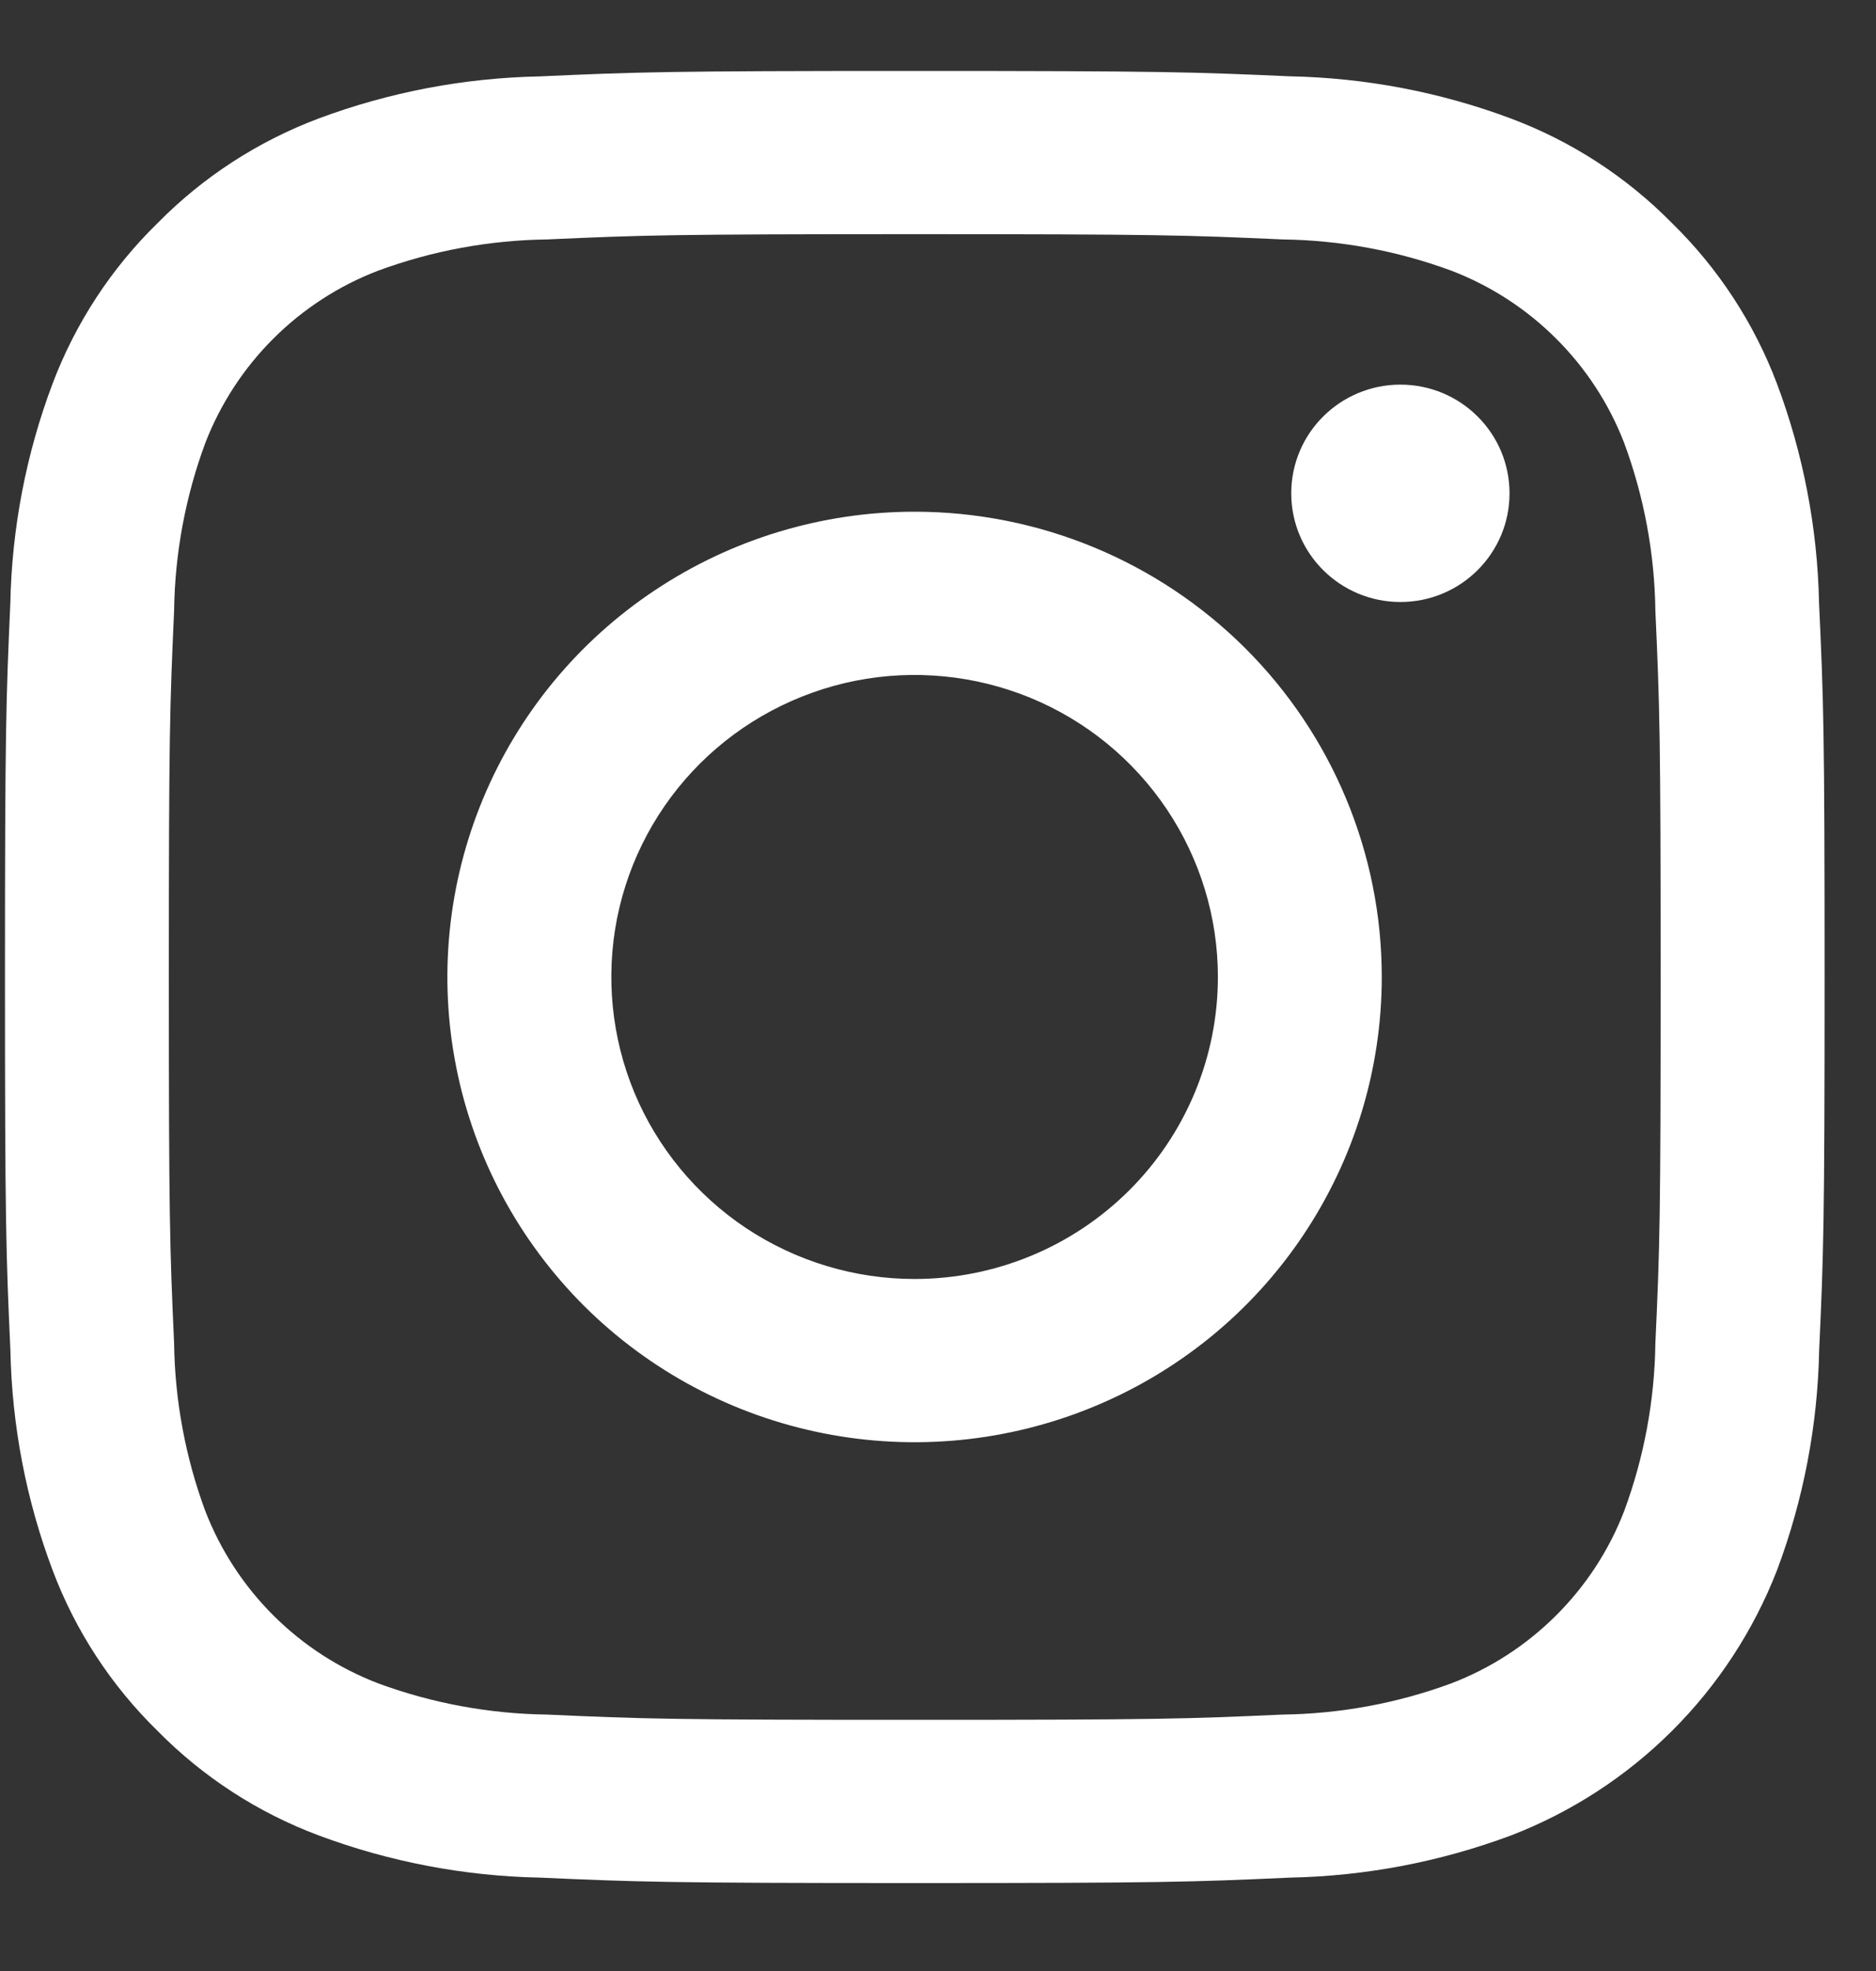
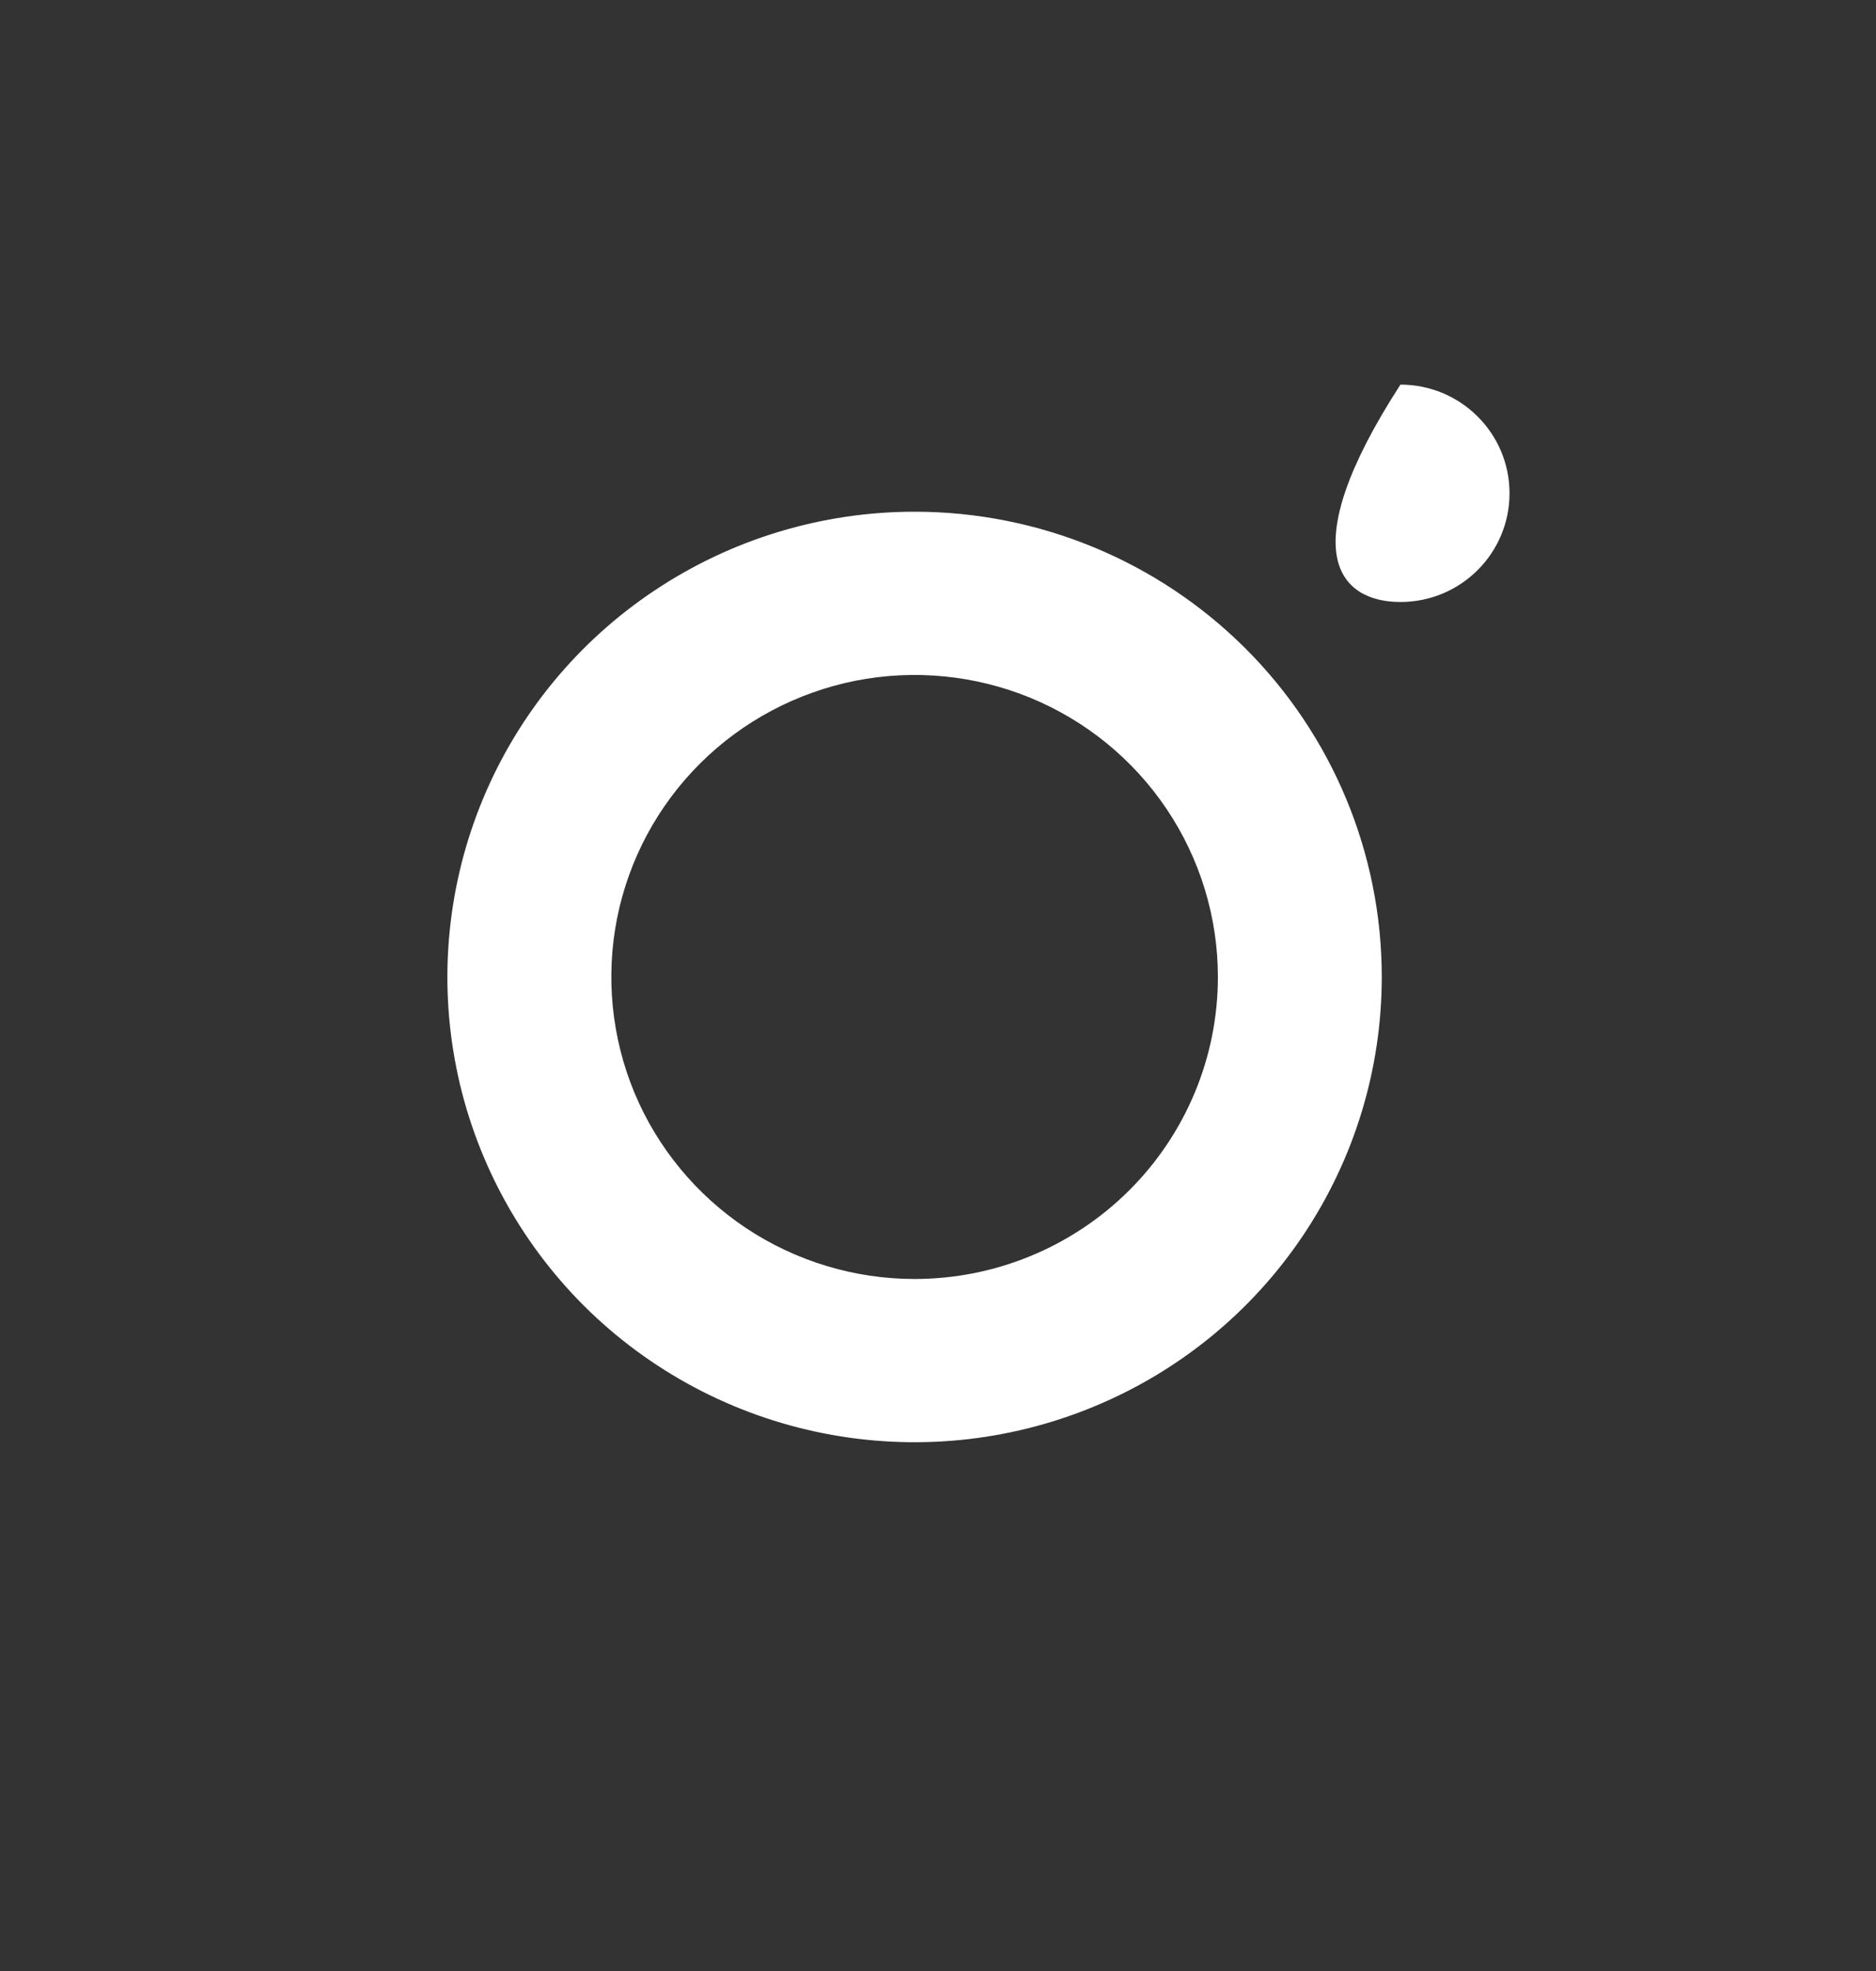
<svg xmlns="http://www.w3.org/2000/svg" width="20" height="21" viewBox="0 0 20 21" fill="none">
  <rect x="0" y="0" width="20" height="21" fill="#333333" stroke="none" />
-   <path d="M9.752 2.495C12.342 2.495 12.649 2.505 13.672 2.551C14.287 2.559 14.896 2.671 15.473 2.884C15.891 3.044 16.271 3.29 16.588 3.606C16.905 3.921 17.153 4.3 17.314 4.716C17.527 5.29 17.64 5.896 17.648 6.509C17.694 7.527 17.704 7.832 17.704 10.409C17.704 12.987 17.695 13.292 17.648 14.31C17.64 14.922 17.527 15.529 17.314 16.103C17.153 16.519 16.905 16.898 16.588 17.213C16.271 17.529 15.891 17.775 15.473 17.935C14.896 18.148 14.287 18.26 13.672 18.268C12.649 18.314 12.342 18.324 9.752 18.324C7.162 18.324 6.855 18.314 5.833 18.268C5.218 18.26 4.608 18.148 4.031 17.935C3.613 17.775 3.233 17.529 2.916 17.213C2.599 16.898 2.352 16.519 2.19 16.103C1.977 15.529 1.864 14.922 1.856 14.31C1.81 13.292 1.8 12.987 1.8 10.409C1.8 7.832 1.81 7.527 1.856 6.509C1.864 5.896 1.977 5.29 2.19 4.716C2.352 4.3 2.599 3.921 2.916 3.606C3.233 3.29 3.613 3.044 4.031 2.884C4.608 2.671 5.218 2.559 5.833 2.551C6.856 2.505 7.162 2.495 9.752 2.495ZM9.752 0.756C7.119 0.756 6.788 0.767 5.753 0.814C4.948 0.83 4.152 0.981 3.398 1.262C2.751 1.505 2.165 1.885 1.681 2.376C1.187 2.858 0.805 3.442 0.561 4.086C0.278 4.836 0.126 5.629 0.11 6.43C0.064 7.459 0.053 7.789 0.053 10.409C0.053 13.029 0.064 13.359 0.111 14.389C0.127 15.19 0.279 15.983 0.562 16.733C0.805 17.377 1.187 17.961 1.681 18.443C2.165 18.934 2.751 19.314 3.399 19.556C4.153 19.837 4.949 19.989 5.754 20.005C6.789 20.051 7.119 20.063 9.753 20.063C12.387 20.063 12.717 20.052 13.752 20.005C14.557 19.989 15.354 19.837 16.108 19.556C16.752 19.308 17.337 18.928 17.825 18.442C18.313 17.956 18.694 17.373 18.944 16.732C19.226 15.982 19.378 15.189 19.394 14.388C19.441 13.359 19.452 13.029 19.452 10.409C19.452 7.789 19.441 7.459 19.393 6.429C19.377 5.628 19.225 4.835 18.943 4.085C18.699 3.441 18.317 2.857 17.823 2.375C17.339 1.884 16.753 1.504 16.106 1.262C15.352 0.98 14.555 0.829 13.75 0.813C12.716 0.767 12.385 0.756 9.752 0.756Z" fill="white" />
  <path d="M9.75 5.452C8.765 5.452 7.802 5.743 6.983 6.288C6.164 6.832 5.526 7.606 5.149 8.512C4.772 9.418 4.673 10.415 4.865 11.376C5.057 12.338 5.532 13.221 6.228 13.915C6.925 14.608 7.813 15.08 8.779 15.271C9.745 15.462 10.746 15.364 11.656 14.989C12.567 14.614 13.345 13.979 13.892 13.163C14.439 12.348 14.731 11.39 14.731 10.409C14.731 9.095 14.207 7.834 13.273 6.904C12.338 5.974 11.072 5.452 9.75 5.452ZM9.75 13.627C9.111 13.627 8.486 13.438 7.954 13.085C7.423 12.731 7.008 12.229 6.763 11.641C6.519 11.053 6.455 10.406 6.579 9.782C6.704 9.157 7.012 8.584 7.464 8.134C7.916 7.684 8.493 7.378 9.12 7.253C9.747 7.129 10.397 7.193 10.988 7.436C11.579 7.68 12.083 8.092 12.439 8.622C12.794 9.151 12.984 9.773 12.984 10.409C12.984 11.263 12.643 12.081 12.037 12.684C11.43 13.288 10.608 13.627 9.75 13.627Z" fill="white" />
-   <path d="M14.93 6.414C15.572 6.414 16.093 5.896 16.093 5.256C16.093 4.616 15.572 4.098 14.93 4.098C14.287 4.098 13.766 4.616 13.766 5.256C13.766 5.896 14.287 6.414 14.93 6.414Z" fill="white" />
+   <path d="M14.93 6.414C15.572 6.414 16.093 5.896 16.093 5.256C16.093 4.616 15.572 4.098 14.93 4.098C13.766 5.896 14.287 6.414 14.93 6.414Z" fill="white" />
</svg>